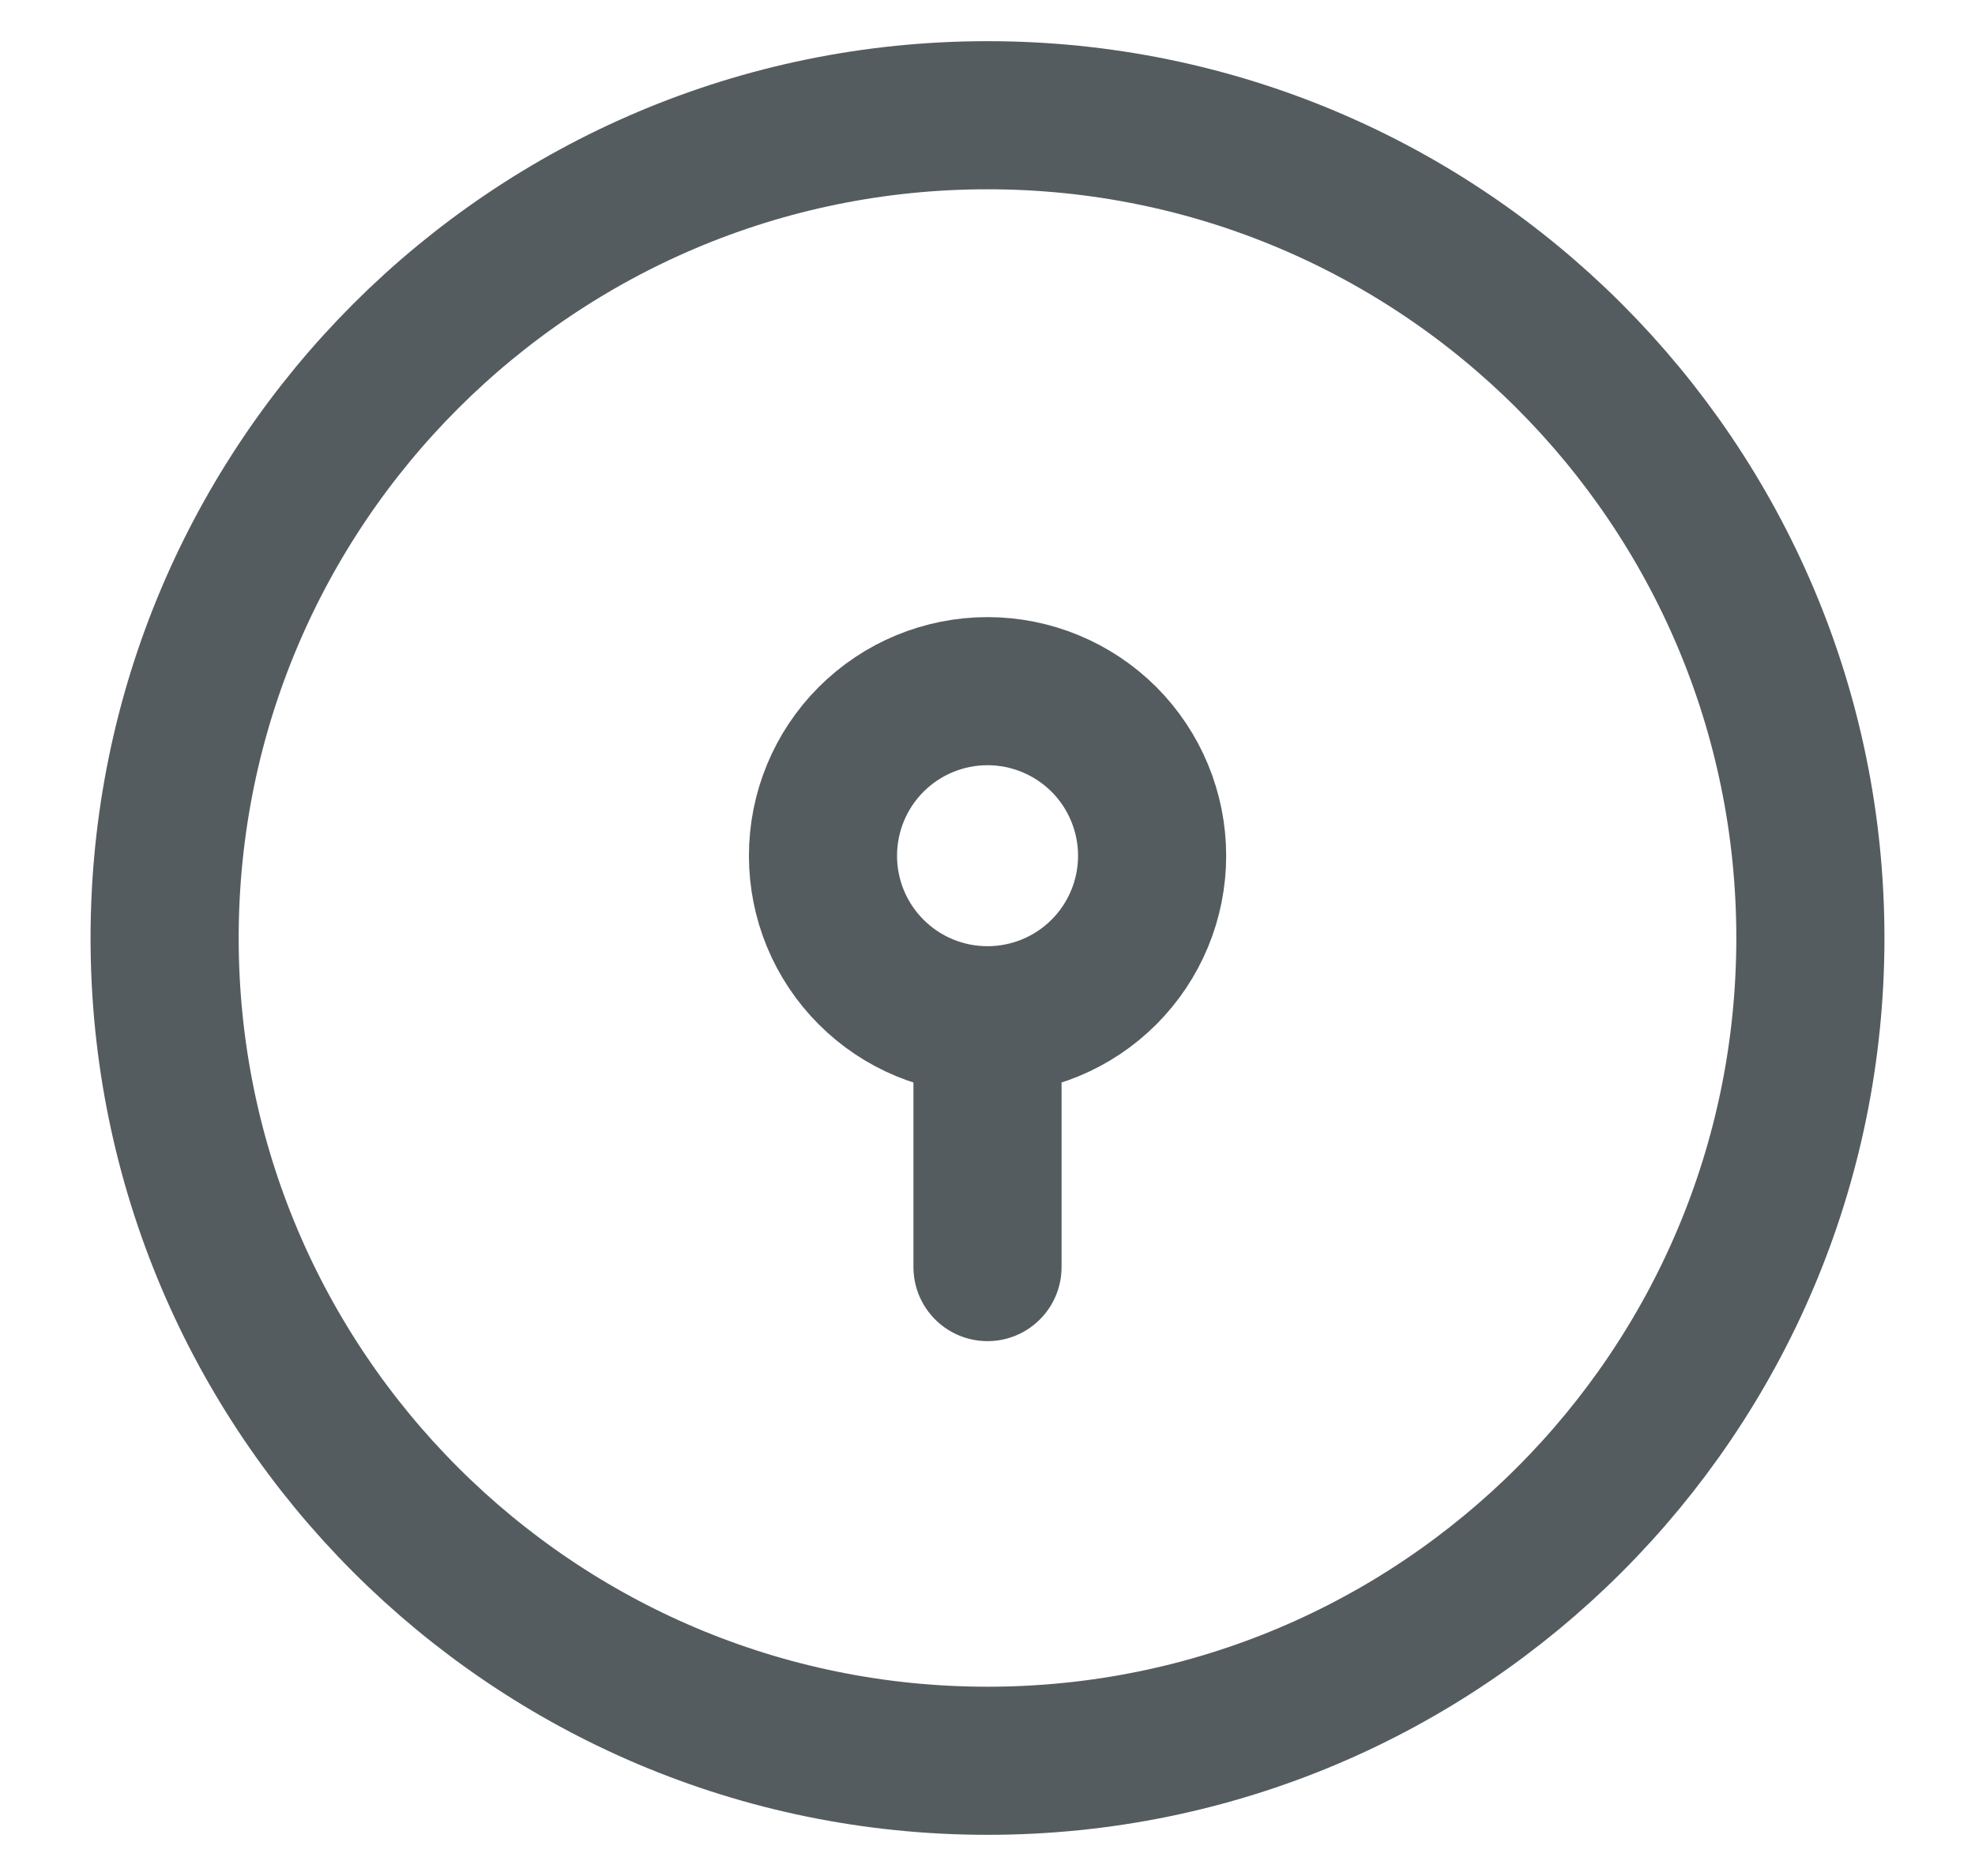
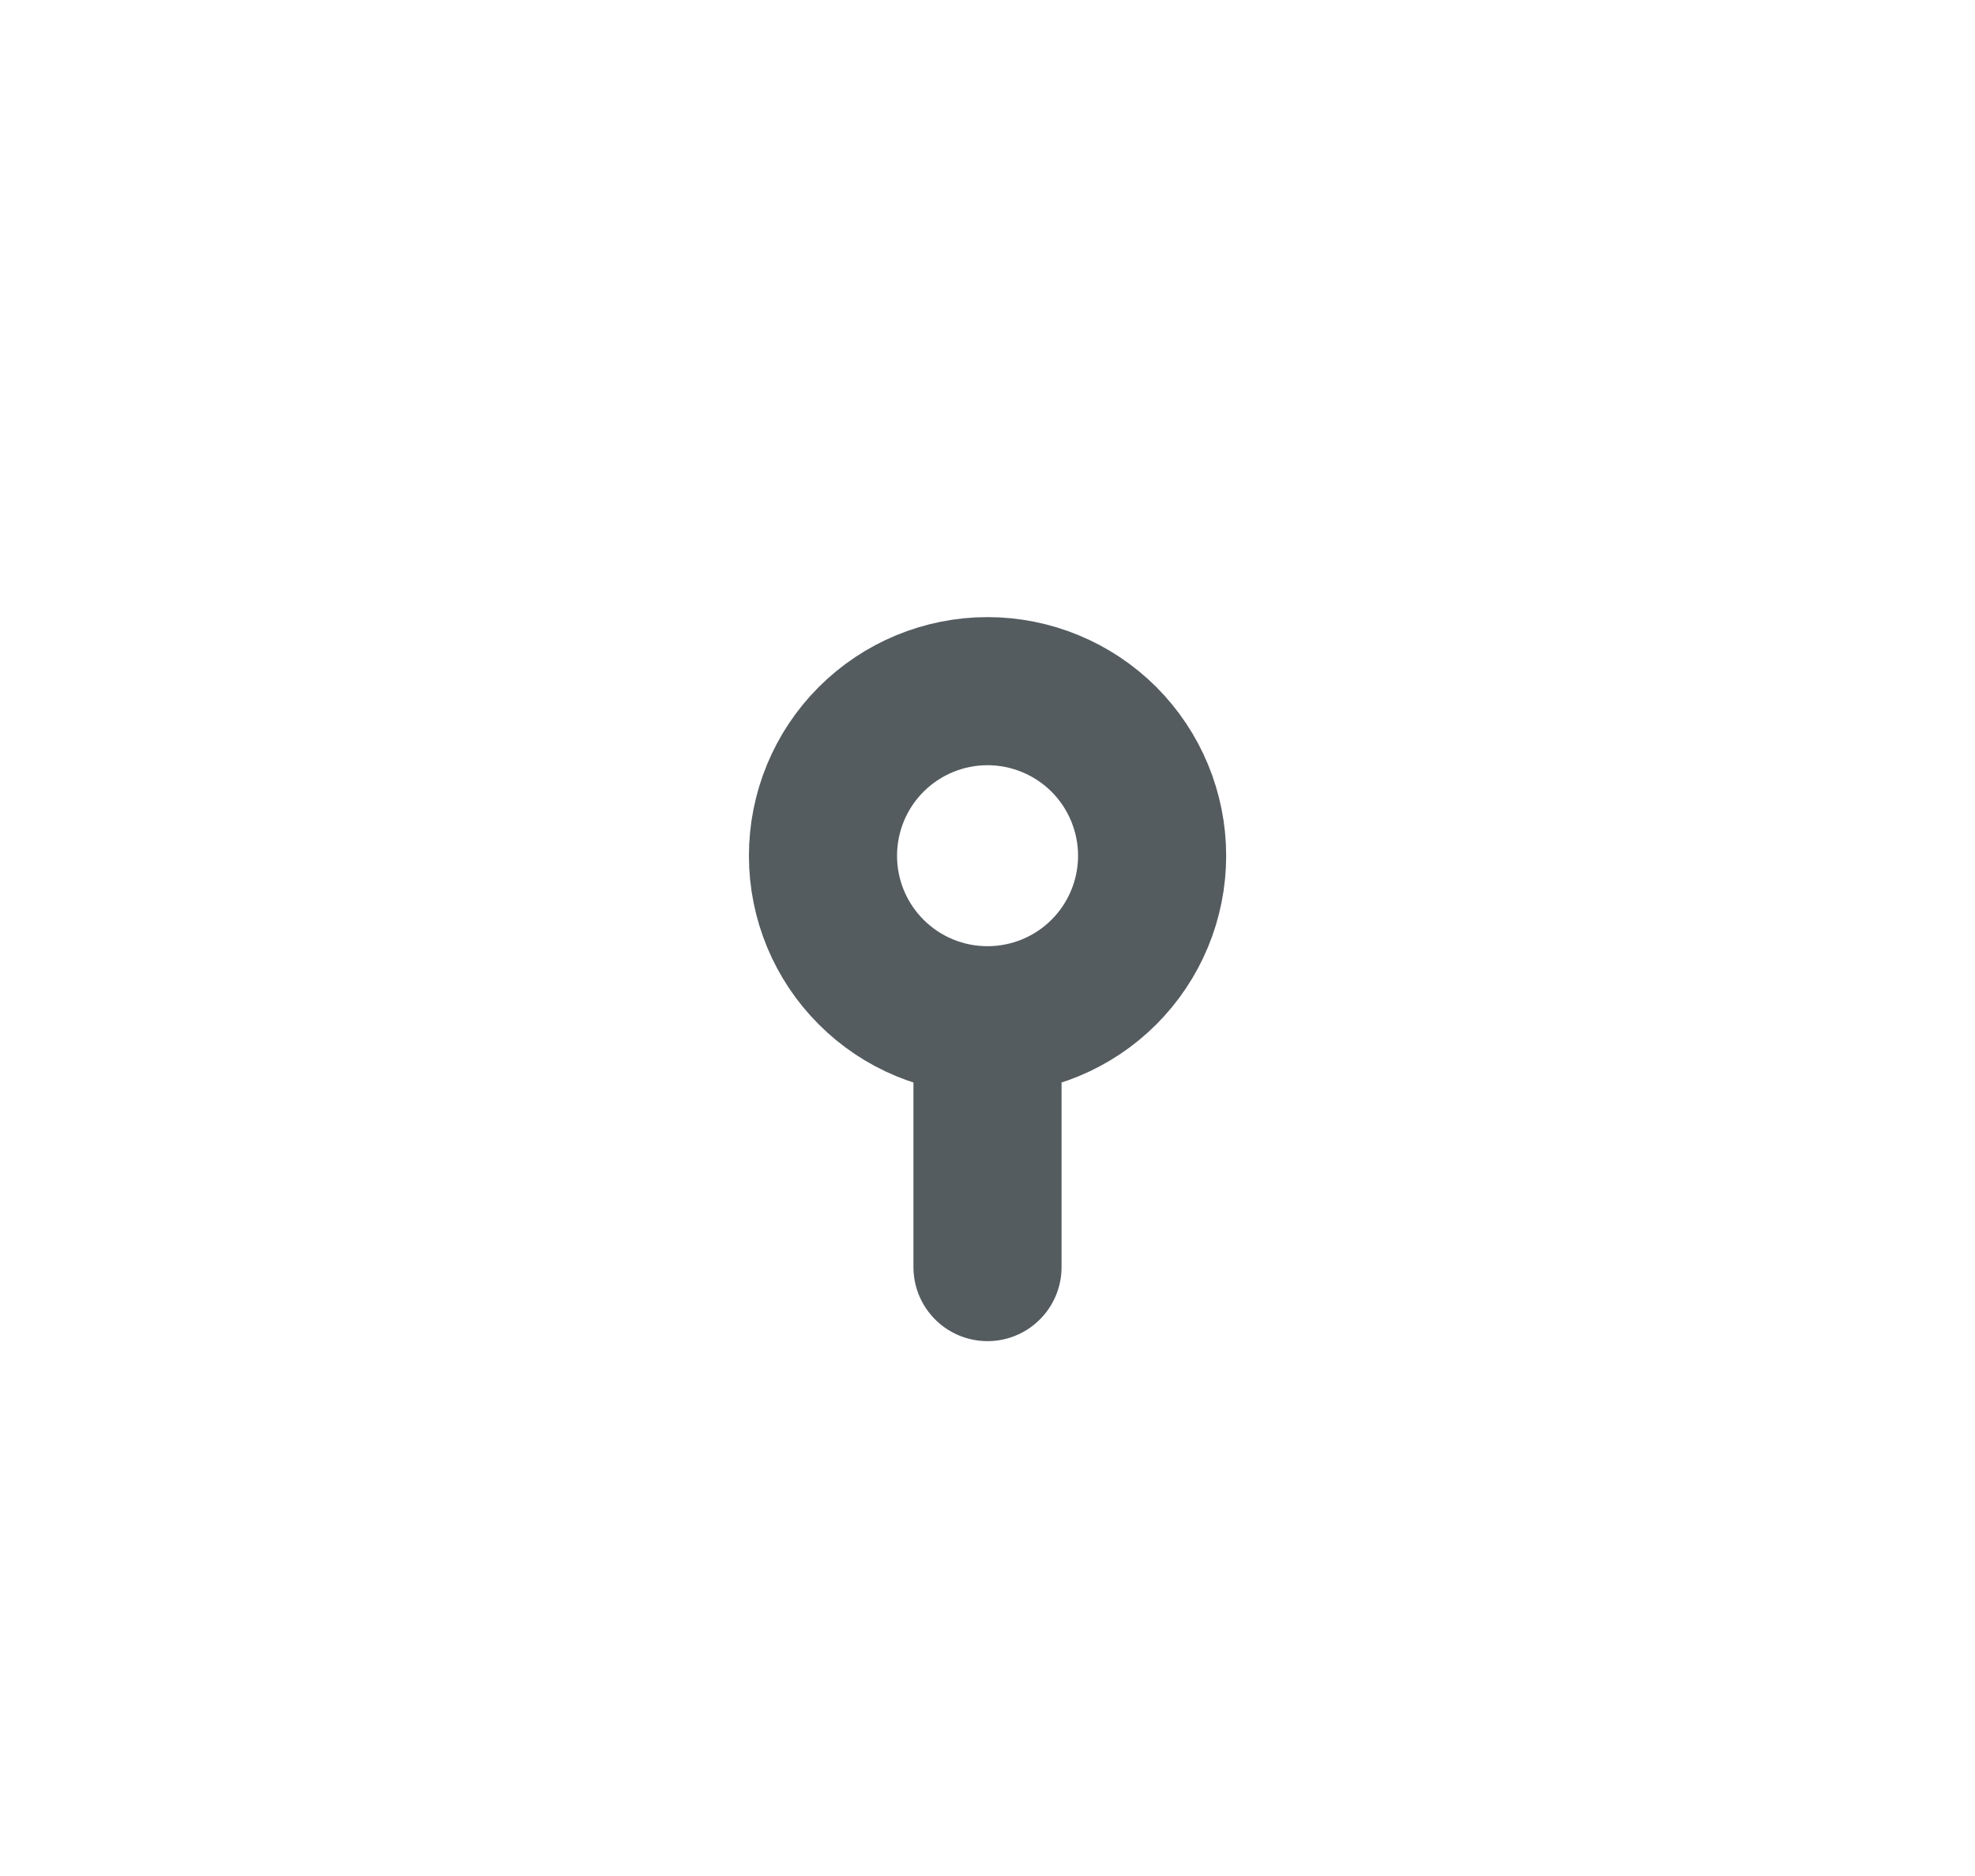
<svg xmlns="http://www.w3.org/2000/svg" width="20" height="19" viewBox="0 0 20 19" fill="none">
-   <path d="M18.333 9.5C18.333 14.102 14.603 17.833 10 17.833C5.398 17.833 1.667 14.102 1.667 9.5C1.667 4.898 5.398 1.167 10 1.167C14.603 1.167 18.333 4.898 18.333 9.5Z" stroke="#555C60" stroke-width="1.5" stroke-linecap="round" stroke-linejoin="round" />
  <path d="M10 10.333C10.442 10.333 10.866 10.158 11.179 9.845C11.491 9.533 11.667 9.109 11.667 8.667C11.667 8.225 11.491 7.801 11.179 7.488C10.866 7.176 10.442 7 10 7C9.558 7 9.134 7.176 8.822 7.488C8.509 7.801 8.334 8.225 8.334 8.667C8.334 9.109 8.509 9.533 8.822 9.845C9.134 10.158 9.558 10.333 10 10.333ZM10 10.333V12.833" stroke="#555C60" stroke-width="1.5" stroke-linecap="round" stroke-linejoin="round" />
</svg>